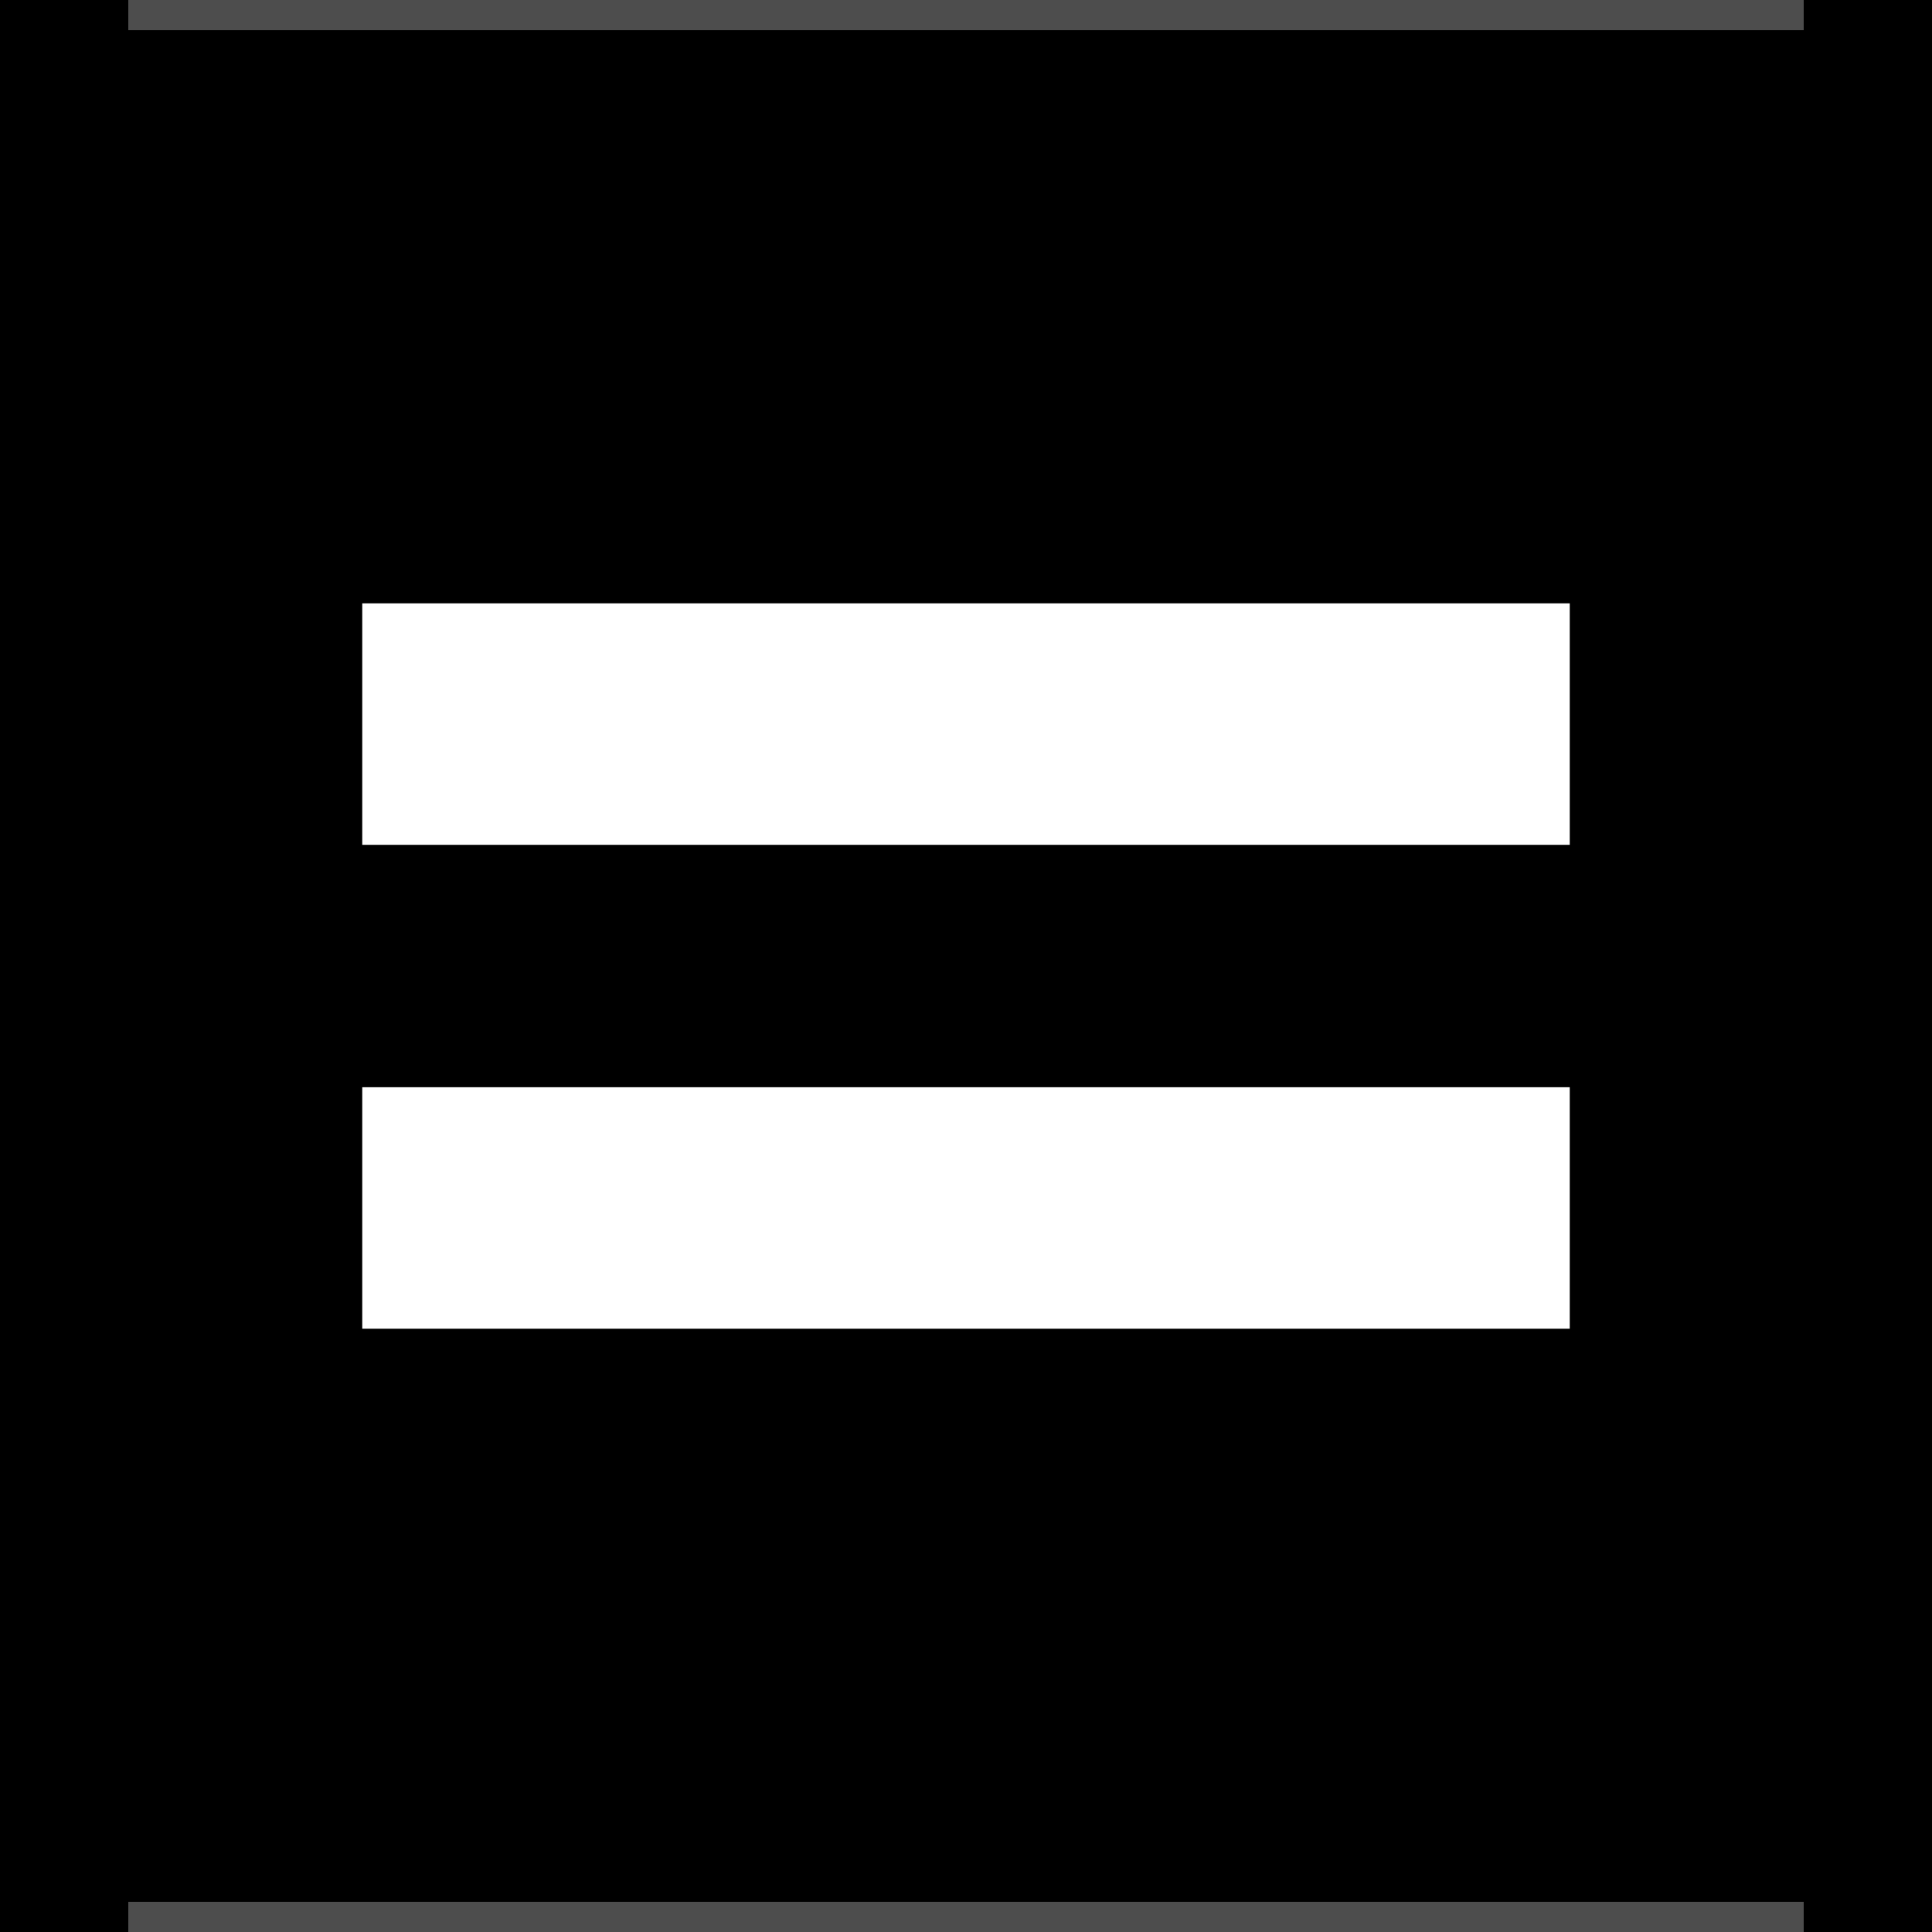
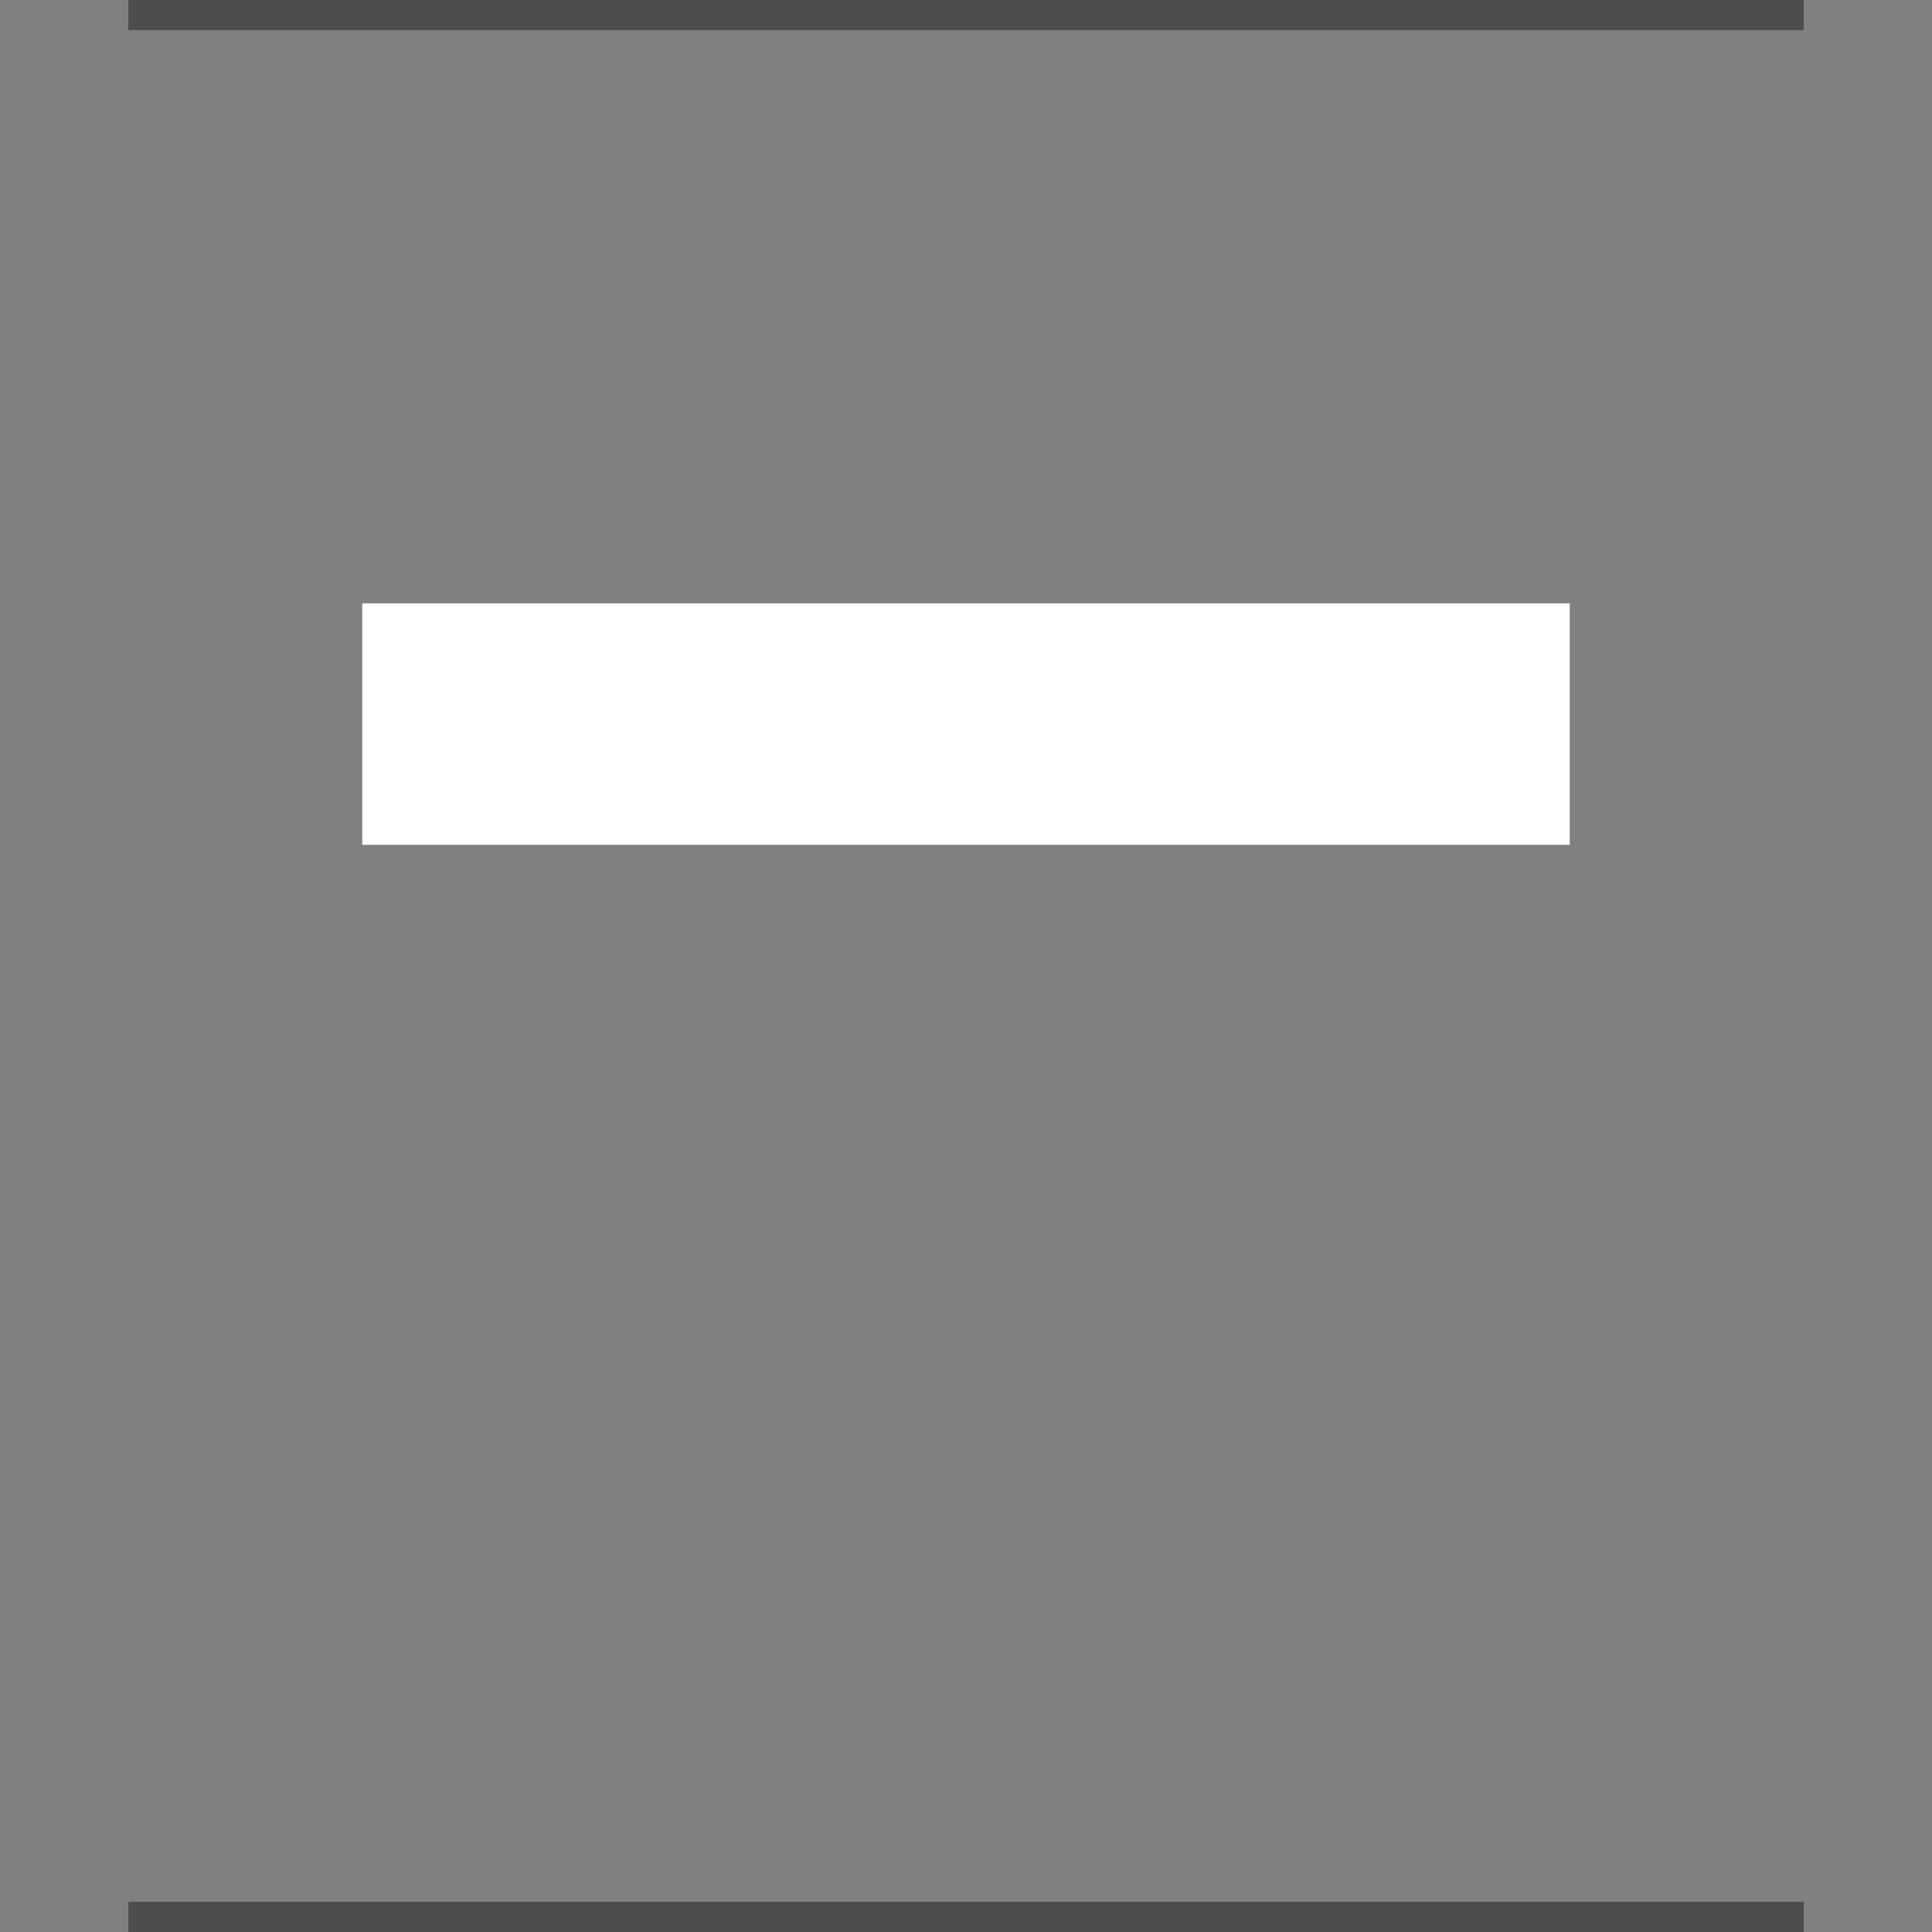
<svg xmlns="http://www.w3.org/2000/svg" xmlns:ns1="http://www.inkscape.org/namespaces/inkscape" xmlns:ns2="http://sodipodi.sourceforge.net/DTD/sodipodi-0.dtd" width="32" height="32" id="svg2" version="1.1" ns1:version="0.48.5 r10040" ns2:docname="handicon_lettersSizes_eq.svg">
  <rect width="100%" height="100%" fill="#808080" stroke="none" />
  <defs id="defs4">
    <clipPath clipPathUnits="userSpaceOnUse" id="clipPath3163">
-       <rect style="fill:#00ff00;fill-opacity:1;fill-rule:nonzero;stroke:none" id="rect3165" width="65.584" height="32" x="-12.905" y="-64" transform="scale(1,-1)" />
-     </clipPath>
+       </clipPath>
  </defs>
  <ns2:namedview id="base" pagecolor="#ffffff" bordercolor="#666666" borderopacity="1.0" ns1:pageopacity="0.0" ns1:pageshadow="2" ns1:zoom="8" ns1:cx="42.330792" ns1:cy="11.726516" ns1:document-units="px" ns1:current-layer="svg2" showgrid="false" showguides="true" ns1:guide-bbox="true" ns1:window-width="1920" ns1:window-height="1127" ns1:window-x="0" ns1:window-y="24" ns1:window-maximized="1" fit-margin-top="0" fit-margin-left="0" fit-margin-right="0" fit-margin-bottom="0" showborder="false" ns1:showpageshadow="false" />
  <rect ry="5.721" y="0" x="0" height="96" width="32" id="fond" style="fill:#000000;fill-opacity:1;stroke:#38ffff;stroke-width:0;stroke-linecap:round;stroke-miterlimit:4;stroke-opacity:1;stroke-dasharray:none" rx="5.721" clip-path="url(#clipPath3163)" transform="translate(0,-32)" />
  <g id="g3792" transform="translate(-8.088,-33.234)" style="fill:#ffffff">
-     <rect ry="0" y="51.242" x="14.088" height="4" width="20" id="rect3788" style="fill:#ffffff;fill-opacity:1;stroke:none" />
    <rect style="fill:#ffffff;fill-opacity:1;stroke:none" id="rect3790" width="20" height="4" x="14.088" y="43.227" ry="0" />
  </g>
  <rect style="fill:#4d4d4d;fill-opacity:1;stroke:#ffff73;stroke-width:0;stroke-linecap:round;stroke-miterlimit:4;stroke-opacity:1;stroke-dasharray:none" id="rect3804" width="27.75" height="0.5" x="2.125" y="0" />
  <rect y="31.5" x="2.125" height="0.5" width="27.75" id="rect3808" style="fill:#4d4d4d;fill-opacity:1;stroke:#ffff73;stroke-width:0;stroke-linecap:round;stroke-miterlimit:4;stroke-opacity:1;stroke-dasharray:none" />
</svg>